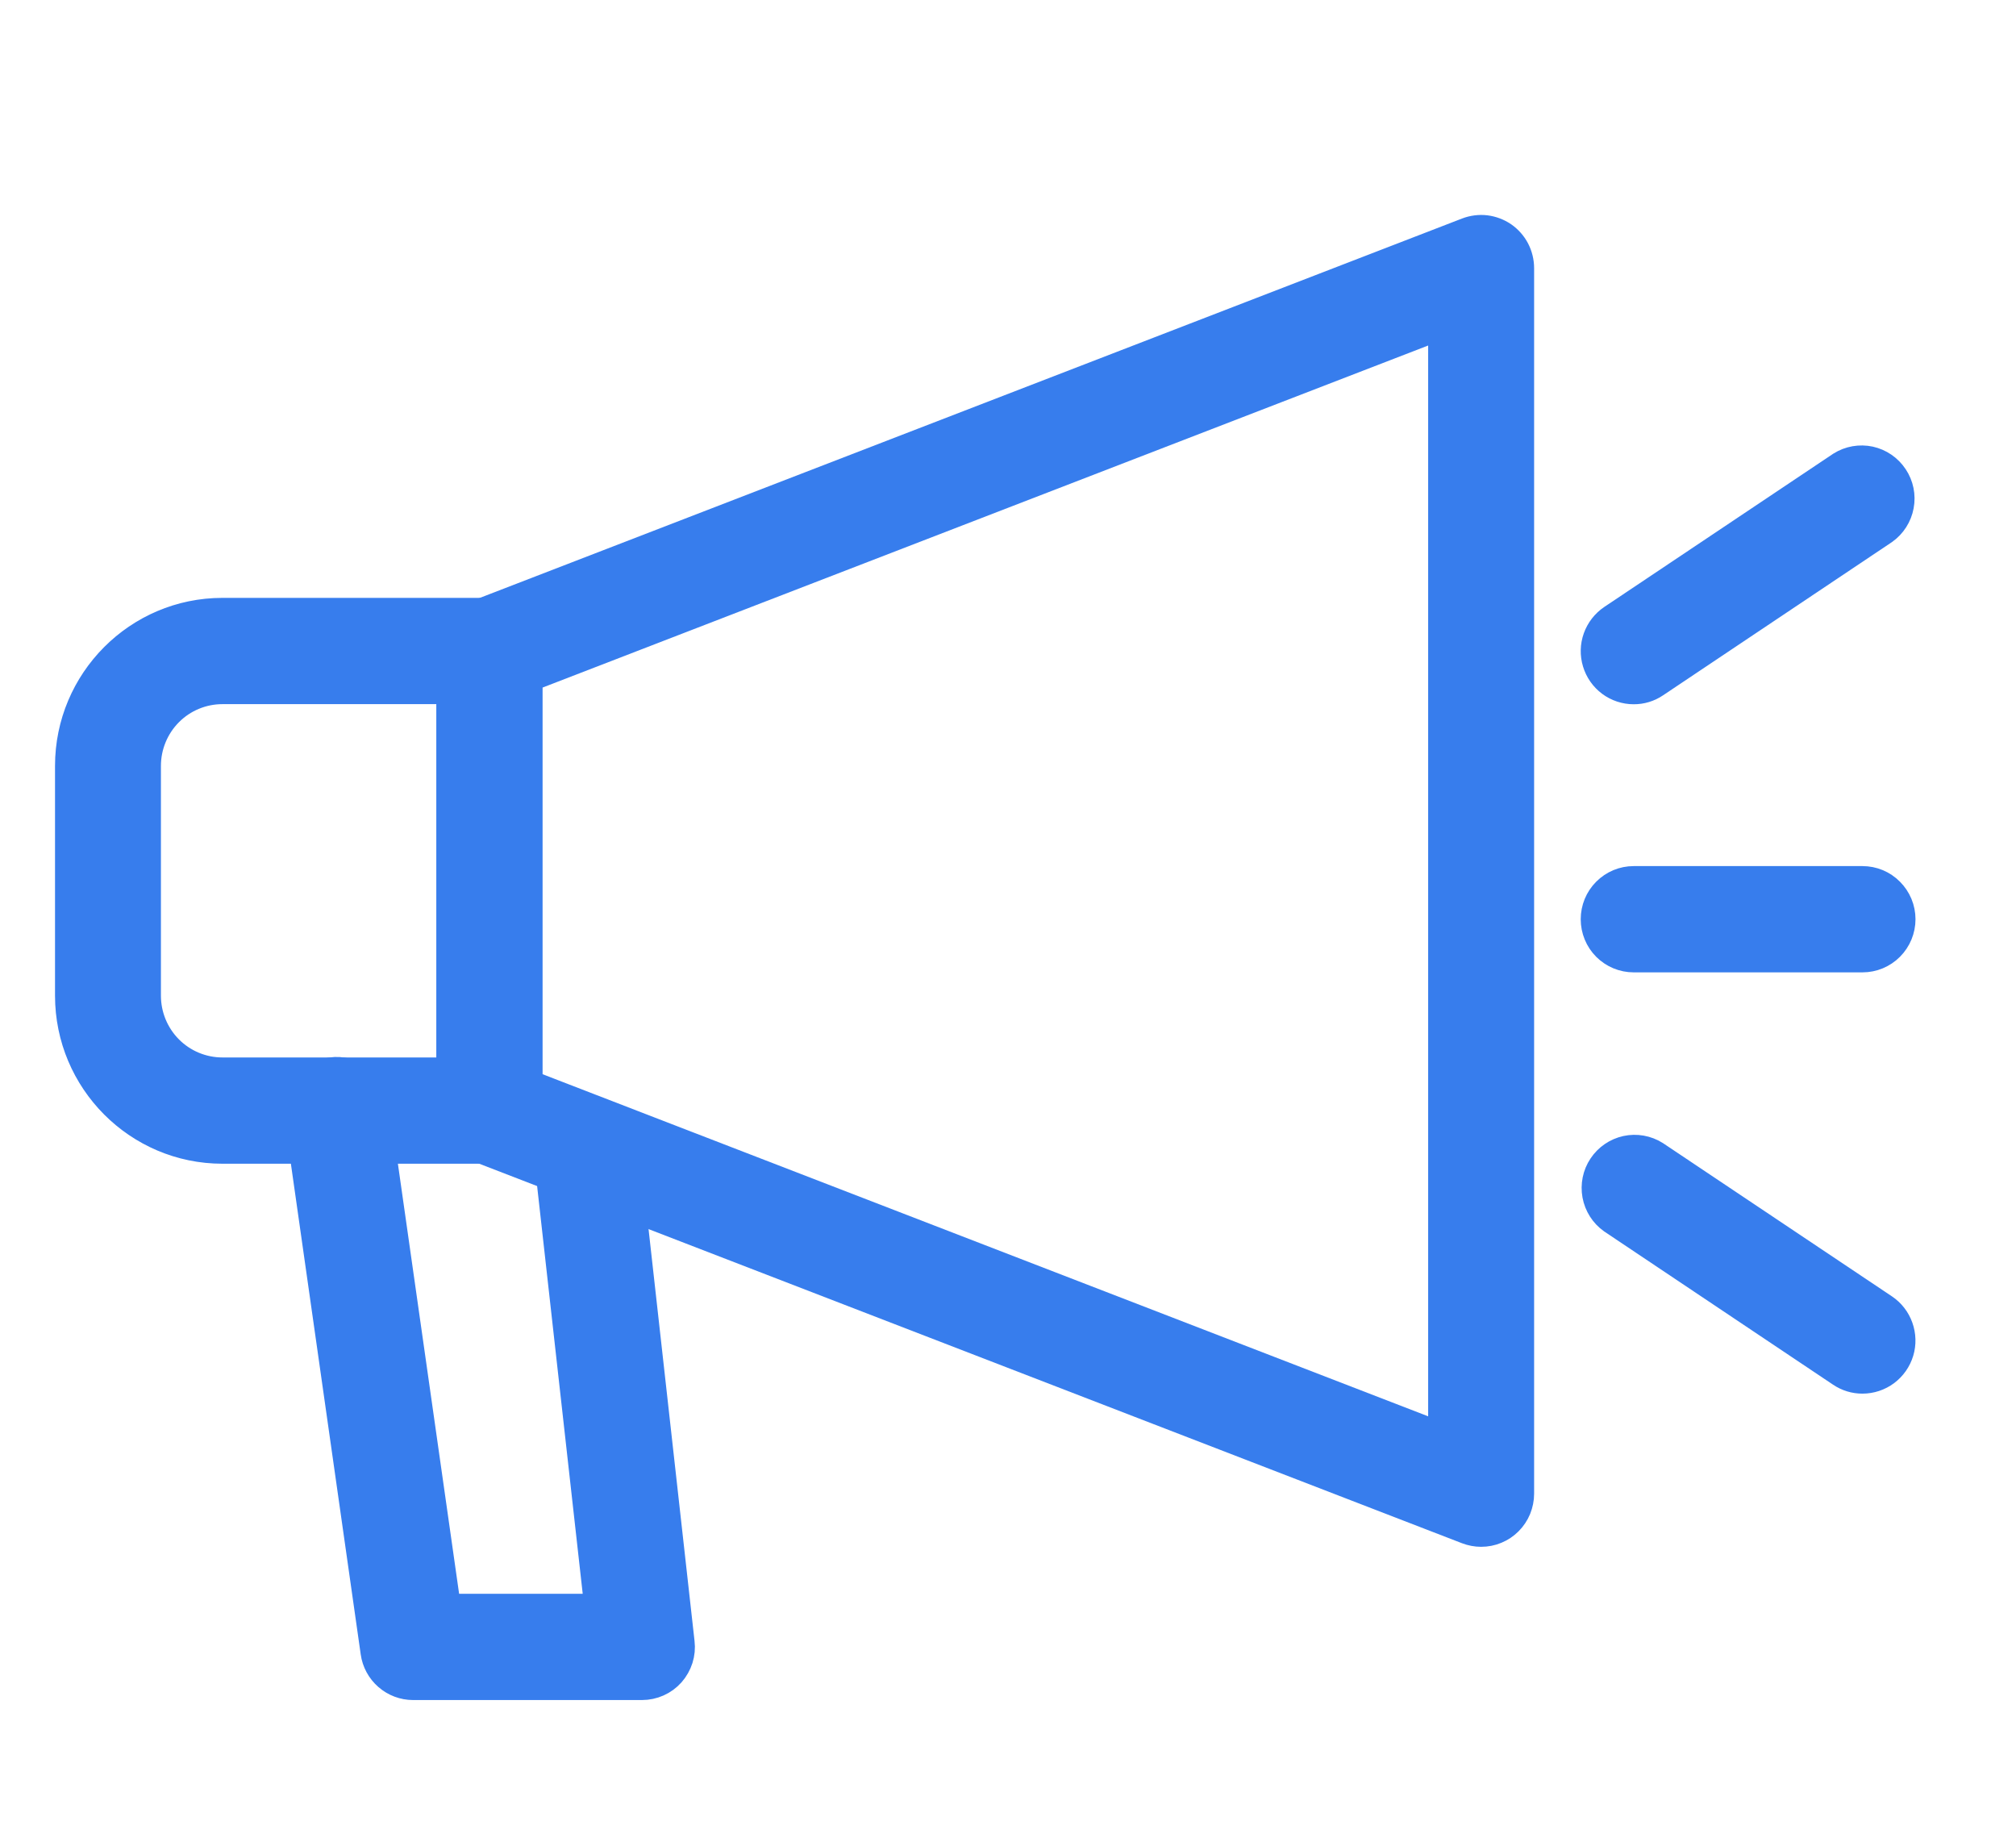
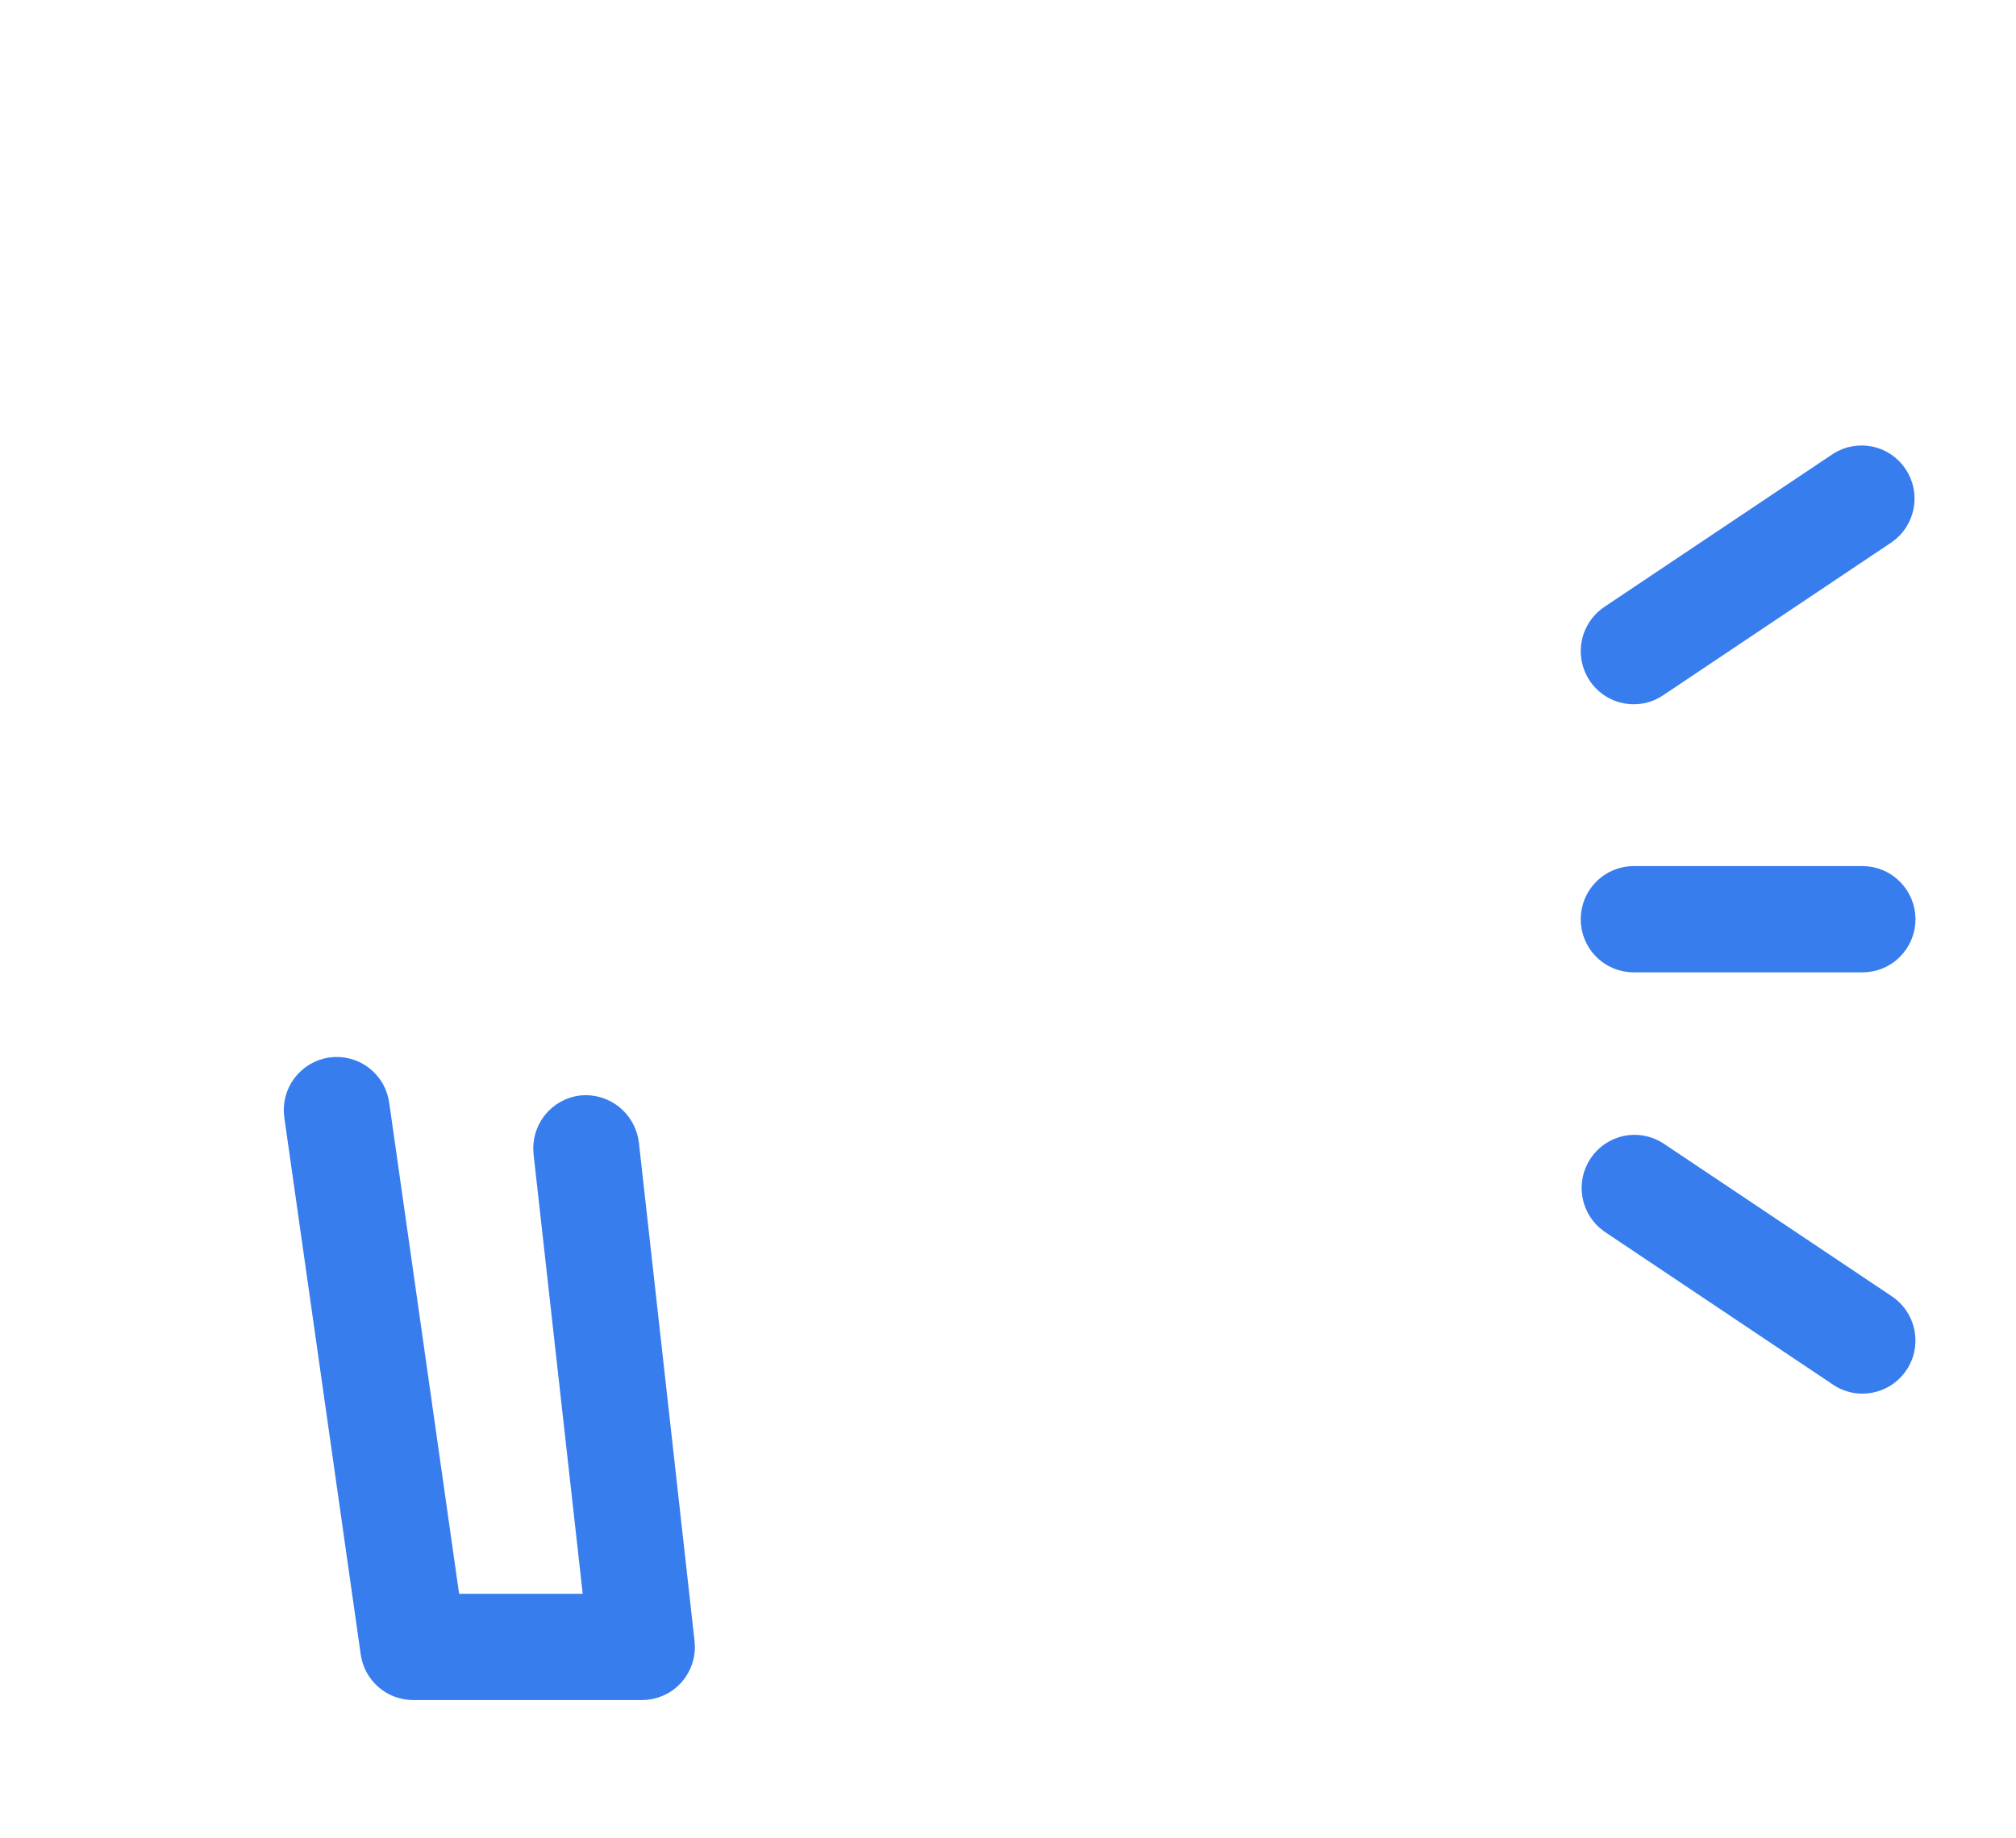
<svg xmlns="http://www.w3.org/2000/svg" width="34" height="31" viewBox="0 0 34 31" fill="none">
-   <path d="M24.979 25.834C24.9 25.834 24.822 25.819 24.748 25.791L8.023 19.333C7.902 19.286 7.797 19.203 7.724 19.096C7.65 18.988 7.611 18.86 7.611 18.73L7.611 10.98C7.611 10.849 7.65 10.722 7.724 10.614C7.797 10.506 7.902 10.424 8.023 10.377L24.748 3.918C24.845 3.881 24.951 3.867 25.054 3.879C25.158 3.892 25.257 3.929 25.344 3.988C25.43 4.048 25.5 4.127 25.549 4.22C25.597 4.313 25.623 4.417 25.623 4.522V25.188C25.623 25.273 25.606 25.357 25.574 25.436C25.542 25.514 25.494 25.585 25.435 25.645C25.375 25.705 25.304 25.753 25.226 25.785C25.148 25.818 25.064 25.834 24.979 25.834ZM8.898 18.285L24.336 24.248V5.462L8.898 11.424V18.285Z" fill="#377DED" stroke="#377DED" stroke-width="0.5" />
-   <path d="M8.254 19.374H3.751C2.332 19.374 1.178 18.215 1.178 16.79L1.178 12.915C1.178 11.491 2.332 10.332 3.751 10.332H8.254C8.424 10.332 8.588 10.4 8.708 10.521C8.829 10.642 8.897 10.807 8.897 10.978V18.728C8.897 18.899 8.829 19.063 8.708 19.184C8.588 19.306 8.424 19.374 8.254 19.374ZM3.751 11.624C3.41 11.624 3.082 11.76 2.841 12.002C2.6 12.244 2.464 12.573 2.464 12.915L2.464 16.79C2.464 17.133 2.6 17.462 2.841 17.704C3.082 17.946 3.41 18.082 3.751 18.082H7.61V11.624H3.751Z" fill="#377DED" stroke="#377DED" stroke-width="0.5" />
  <path d="M10.827 28.418H6.967C6.812 28.418 6.663 28.362 6.546 28.26C6.429 28.158 6.352 28.017 6.331 27.863L5.044 18.821C5.031 18.736 5.034 18.65 5.054 18.566C5.075 18.483 5.111 18.404 5.162 18.336C5.213 18.267 5.277 18.209 5.35 18.165C5.423 18.121 5.505 18.092 5.589 18.08C5.674 18.068 5.76 18.073 5.843 18.095C5.925 18.116 6.003 18.154 6.071 18.207C6.138 18.259 6.195 18.324 6.238 18.398C6.28 18.473 6.307 18.555 6.318 18.64L7.526 27.126H10.107L9.247 19.436C9.229 19.265 9.278 19.095 9.384 18.961C9.491 18.827 9.645 18.741 9.815 18.721C9.984 18.705 10.152 18.755 10.285 18.861C10.418 18.968 10.504 19.122 10.526 19.291L11.465 27.7C11.476 27.79 11.467 27.882 11.44 27.968C11.412 28.055 11.367 28.135 11.307 28.203C11.247 28.271 11.173 28.325 11.09 28.362C11.007 28.399 10.918 28.418 10.827 28.418ZM27.552 11.626C27.414 11.626 27.279 11.581 27.169 11.499C27.058 11.416 26.977 11.3 26.937 11.167C26.897 11.035 26.9 10.893 26.947 10.762C26.994 10.632 27.081 10.52 27.195 10.443L31.055 7.86C31.197 7.771 31.368 7.741 31.532 7.776C31.695 7.812 31.838 7.91 31.931 8.05C32.024 8.189 32.059 8.36 32.028 8.525C31.998 8.69 31.904 8.837 31.768 8.934L27.908 11.518C27.803 11.589 27.679 11.627 27.552 11.626ZM31.411 23.251C31.285 23.252 31.16 23.214 31.055 23.143L27.195 20.559C27.059 20.462 26.966 20.316 26.935 20.15C26.905 19.985 26.939 19.814 27.032 19.675C27.125 19.535 27.268 19.437 27.432 19.401C27.595 19.366 27.766 19.396 27.908 19.485L31.768 22.068C31.883 22.145 31.97 22.257 32.016 22.387C32.063 22.518 32.067 22.66 32.027 22.792C31.987 22.925 31.905 23.041 31.794 23.124C31.684 23.206 31.549 23.251 31.411 23.251ZM31.411 16.147H27.552C27.381 16.147 27.218 16.079 27.097 15.958C26.976 15.837 26.909 15.672 26.909 15.501C26.909 15.33 26.976 15.166 27.097 15.045C27.218 14.923 27.381 14.855 27.552 14.855L31.411 14.855C31.582 14.855 31.746 14.923 31.866 15.045C31.987 15.166 32.055 15.33 32.055 15.501C32.055 15.672 31.987 15.837 31.866 15.958C31.746 16.079 31.582 16.147 31.411 16.147Z" fill="#377DED" stroke="#377DED" stroke-width="0.5" />
</svg>